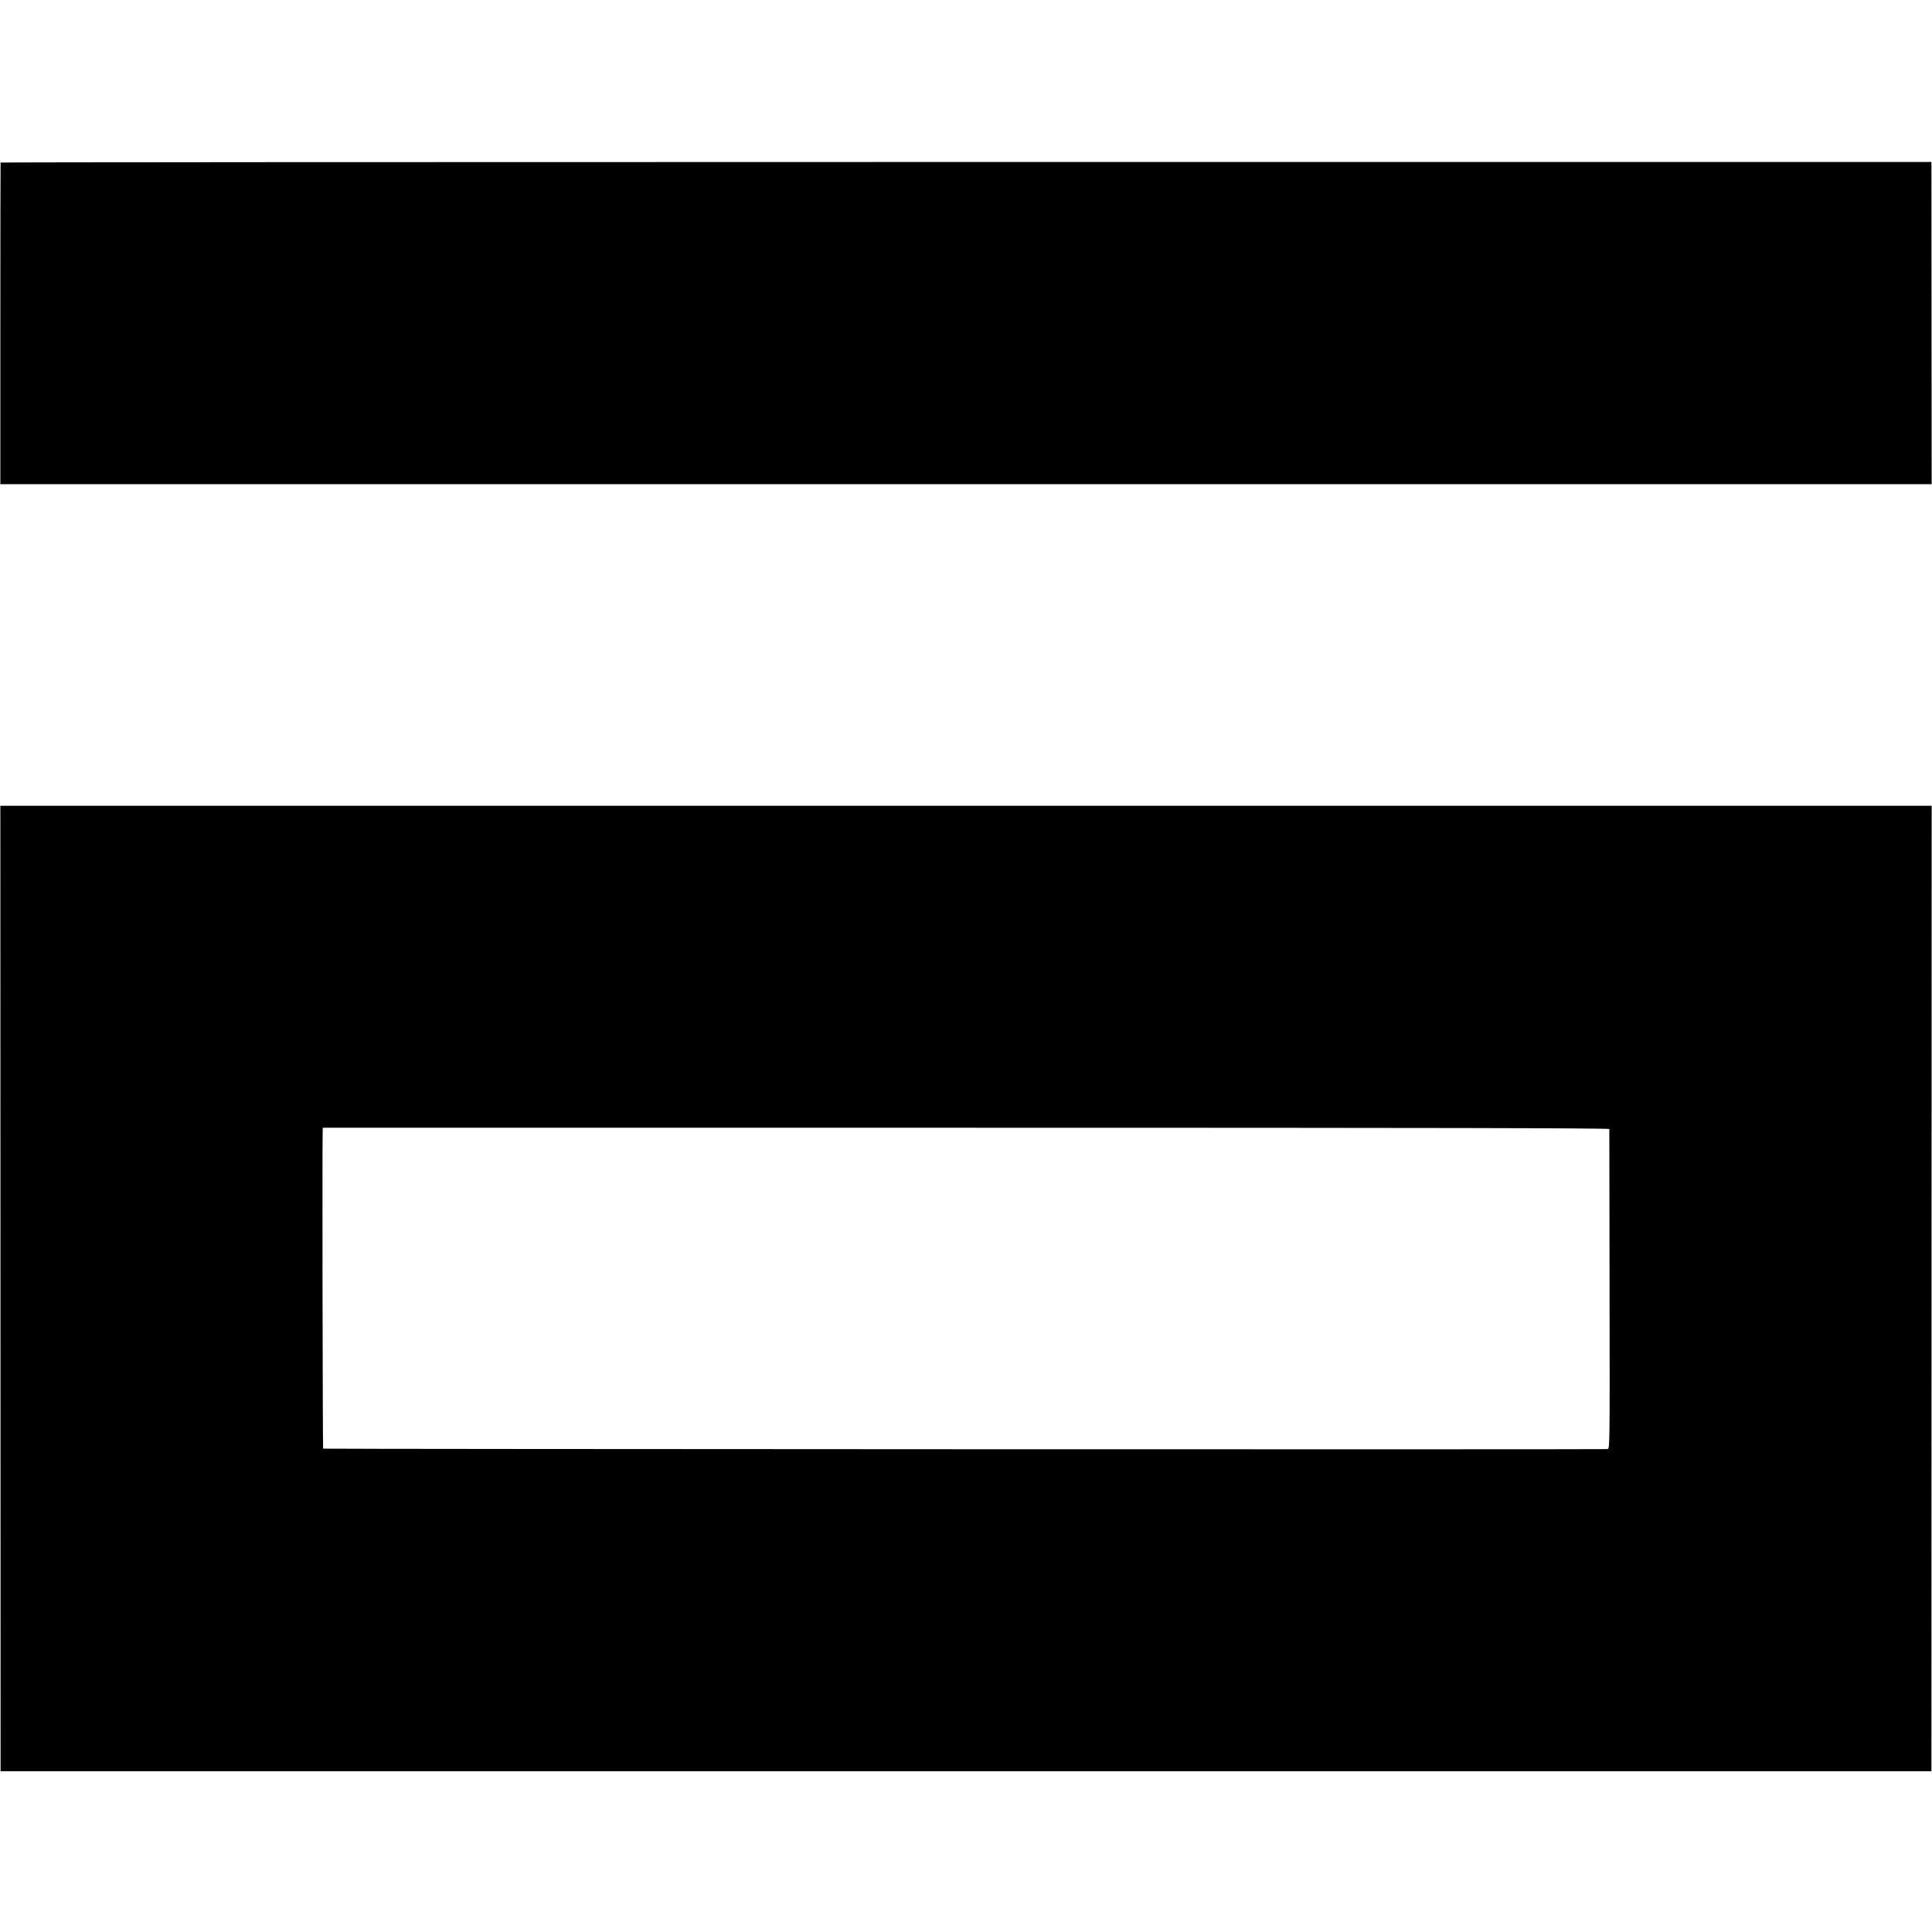
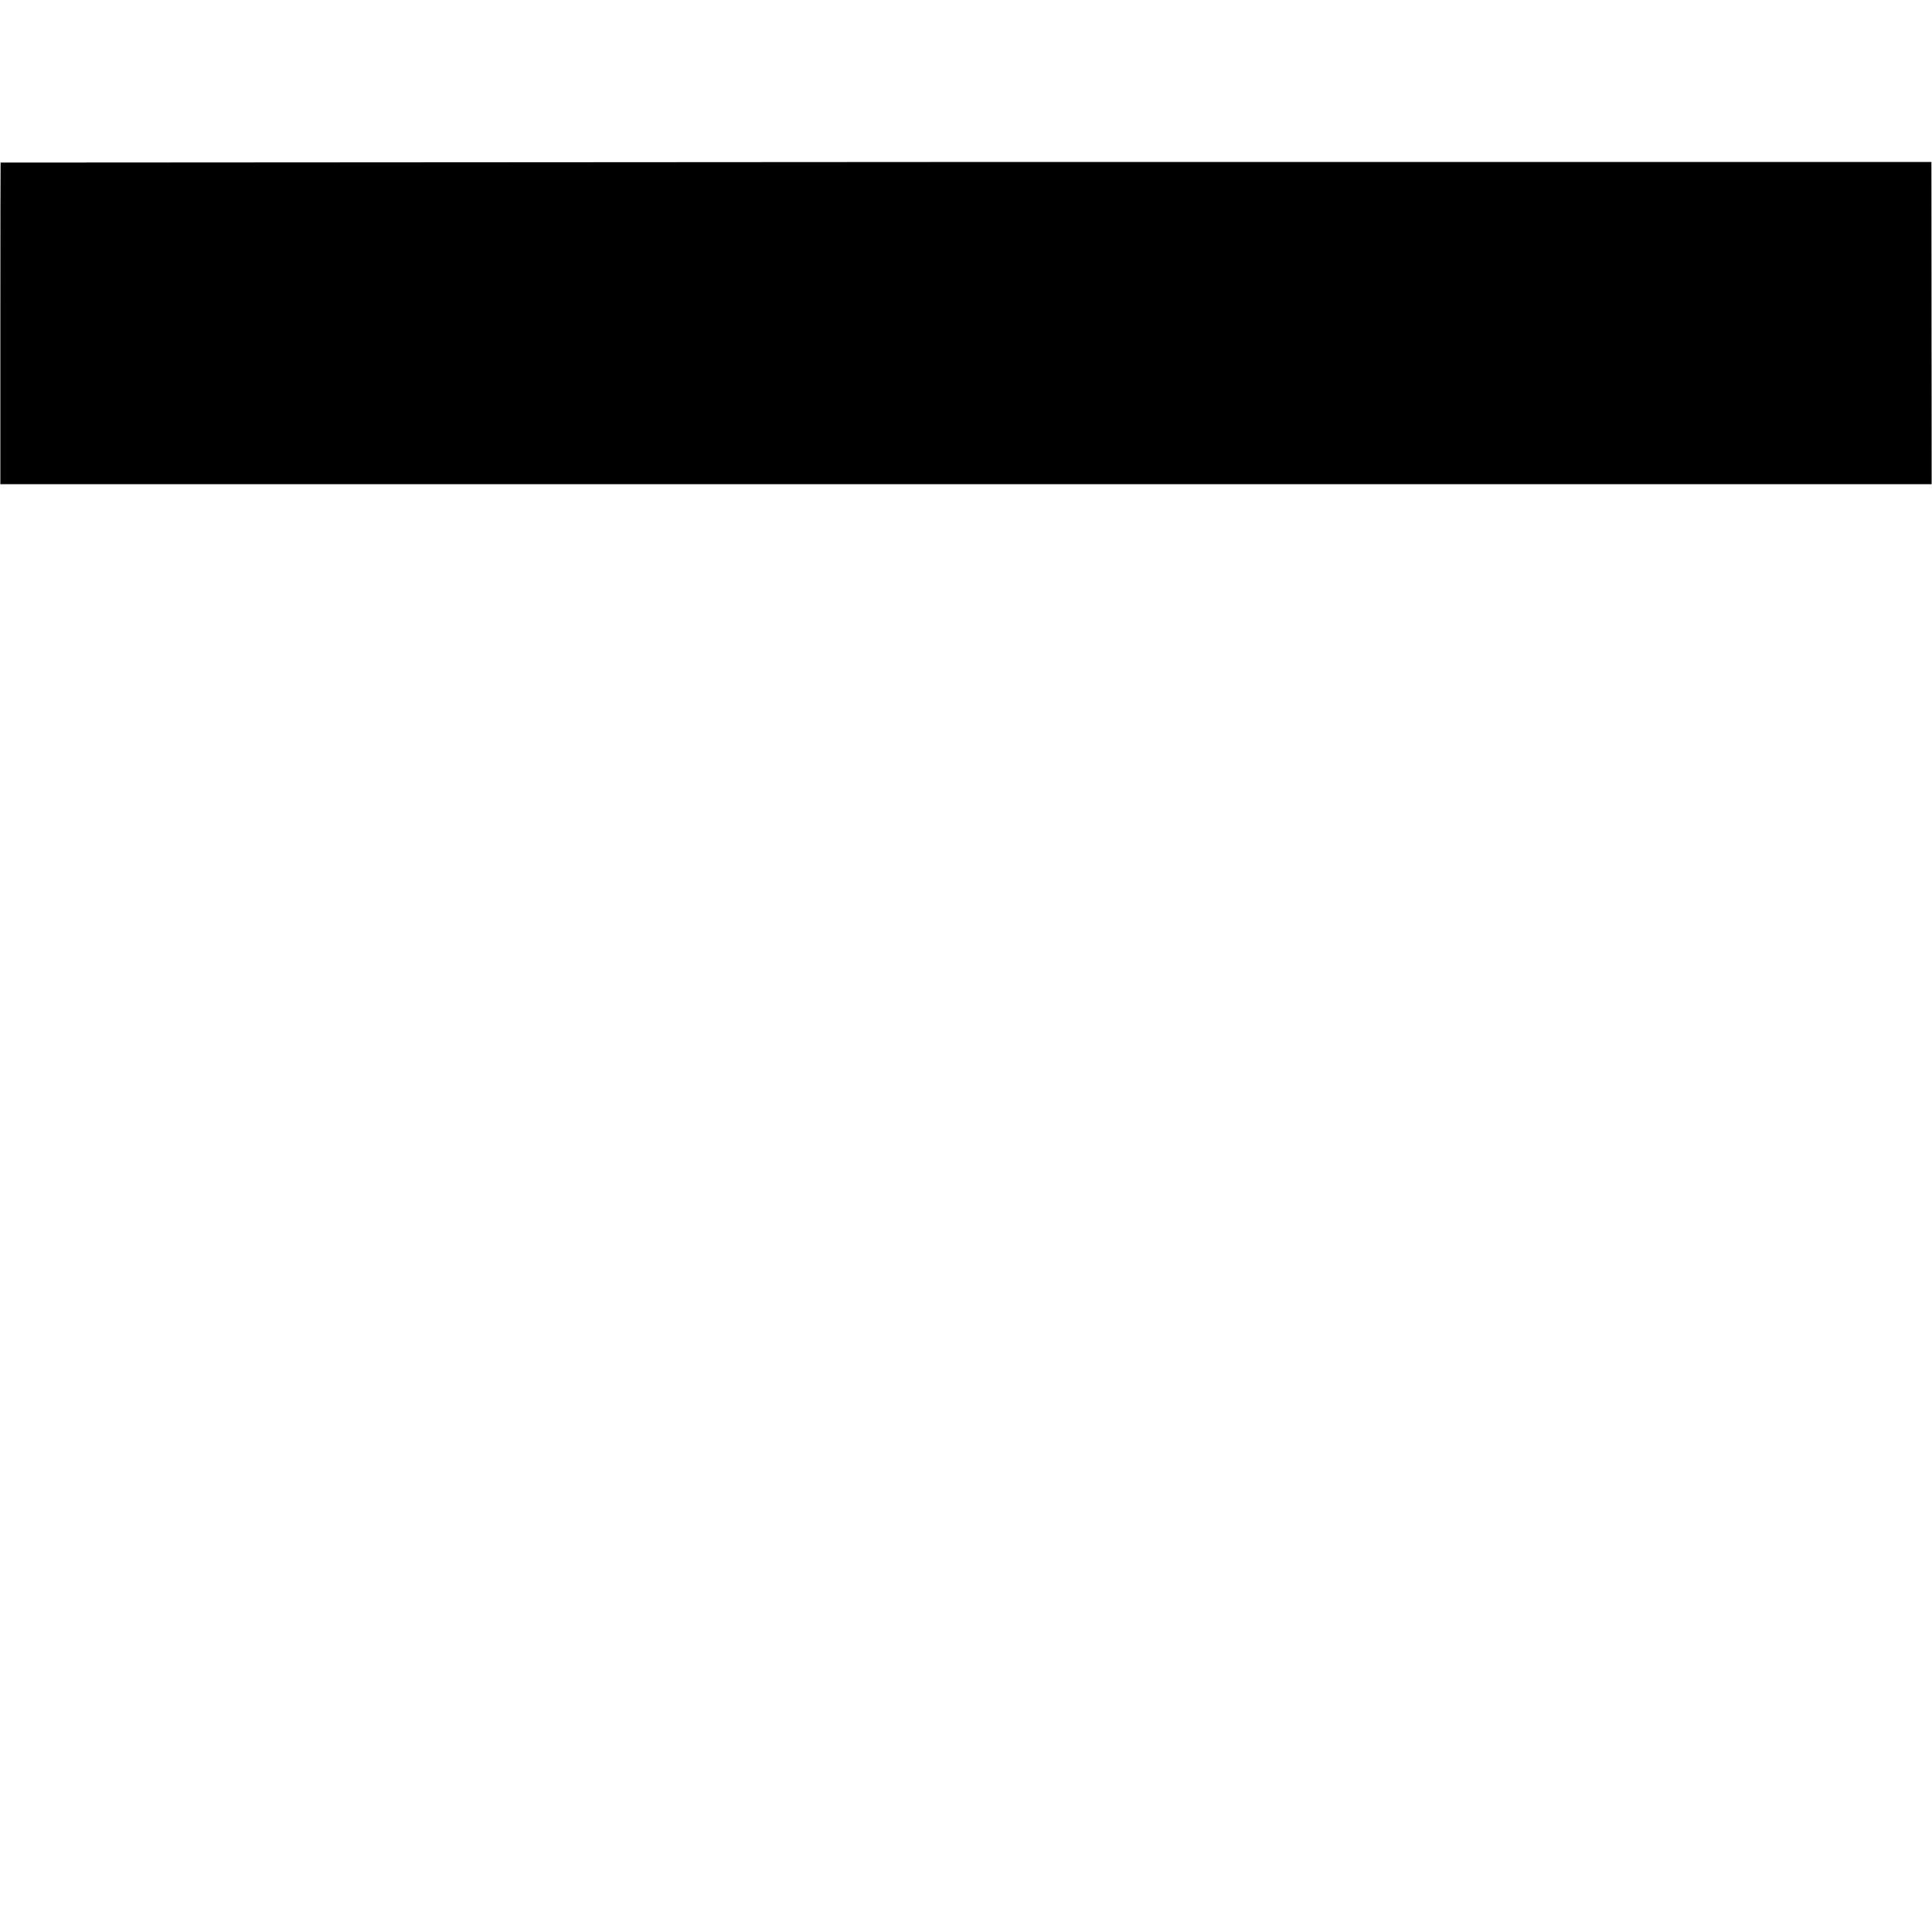
<svg xmlns="http://www.w3.org/2000/svg" version="1.0" width="1640pt" height="1640pt" viewBox="0 0 1640 1640" preserveAspectRatio="xMidYMid meet">
  <g transform="translate(0,1640) scale(0.1,-0.1)" fill="#000000" stroke="none">
-     <path d="M5 15020 c-1 -3 -2 -618 -2 -1367 l0 -1363 8197 0 8197 0 -1 1368 -1 1367 -8193 0 c-4507 0 -8195 -2 -8197 -5z" />
-     <path d="M4 5463 l1 -4098 8195 0 8195 0 1 4098 1 4097 -8197 0 -8197 0 1 -4097z m13657 1353 c0 -6 1 -620 2 -1364 2 -1346 2 -1352 -18 -1353 -116 -4 -10897 0 -10902 4 -4 5 -8 2543 -4 2698 l1 26 5460 0 c4007 0 5460 -3 5461 -11z" />
+     <path d="M5 15020 c-1 -3 -2 -618 -2 -1367 l0 -1363 8197 0 8197 0 -1 1368 -1 1367 -8193 0 z" />
  </g>
</svg>